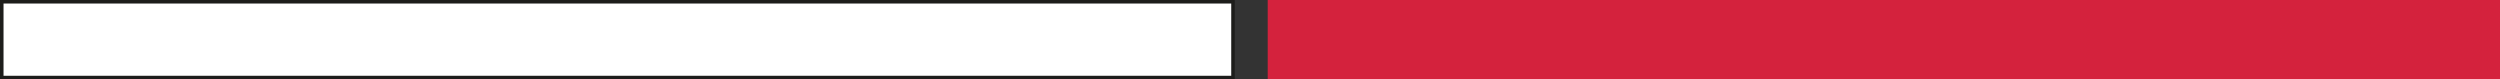
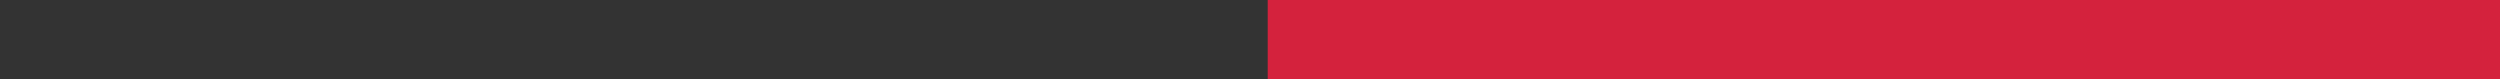
<svg xmlns="http://www.w3.org/2000/svg" id="Ebene_1" data-name="Ebene 1" viewBox="0 0 141.87 4.5">
  <rect x="0" y="0" width="141.87" height="4.5" fill="#333333" stroke="none" />
  <defs>
    <style>.cls-1,.cls-4{fill:none;}.cls-2{fill:#fff;}.cls-3{clip-path:url(#clip-path);}.cls-4{stroke:#1d1d1b;stroke-width:0.2px;}.cls-5{fill:#d4223d;}</style>
    <clipPath id="clip-path" transform="translate(-800 -224.51)">
      <rect class="cls-1" x="800" y="224.51" width="141.87" height="4.49" />
    </clipPath>
  </defs>
  <title>Polen</title>
-   <rect class="cls-2" x="0.1" y="0.1" width="69.87" height="4.3" />
  <g class="cls-3">
-     <rect class="cls-4" x="0.1" y="0.1" width="69.87" height="4.3" />
-   </g>
+     </g>
  <rect class="cls-5" x="71.94" width="69.93" height="4.49" />
</svg>